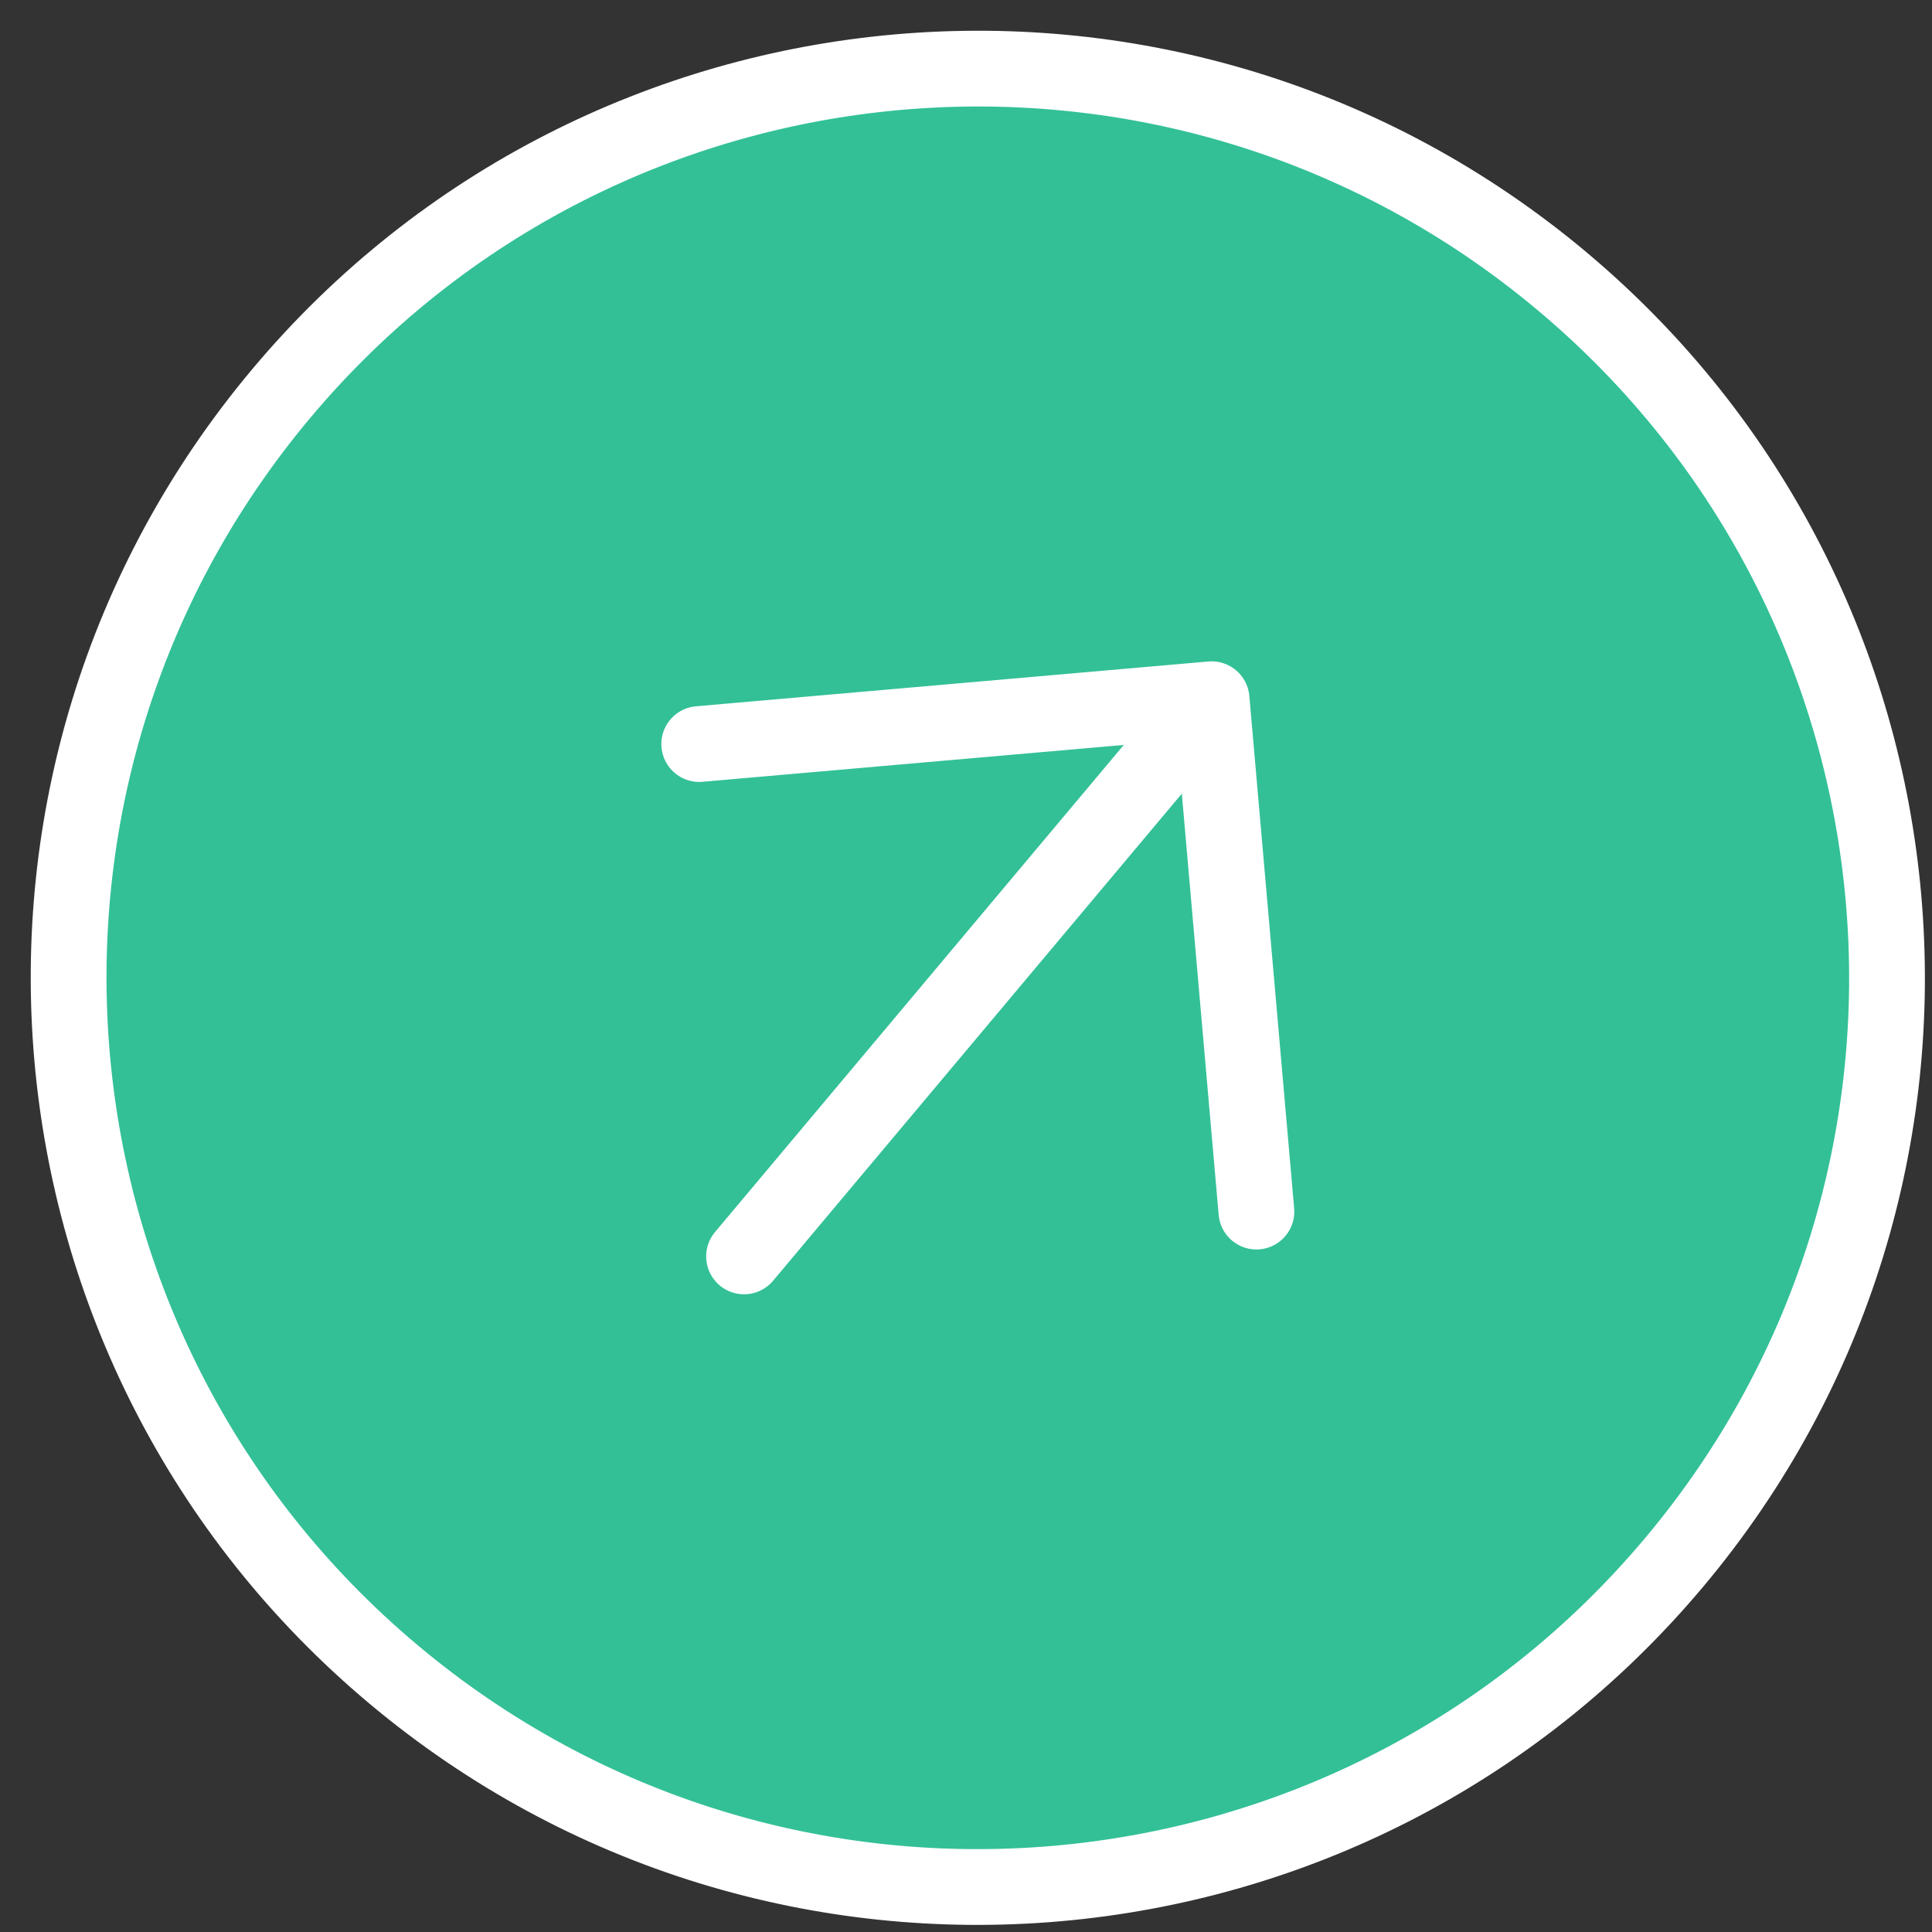
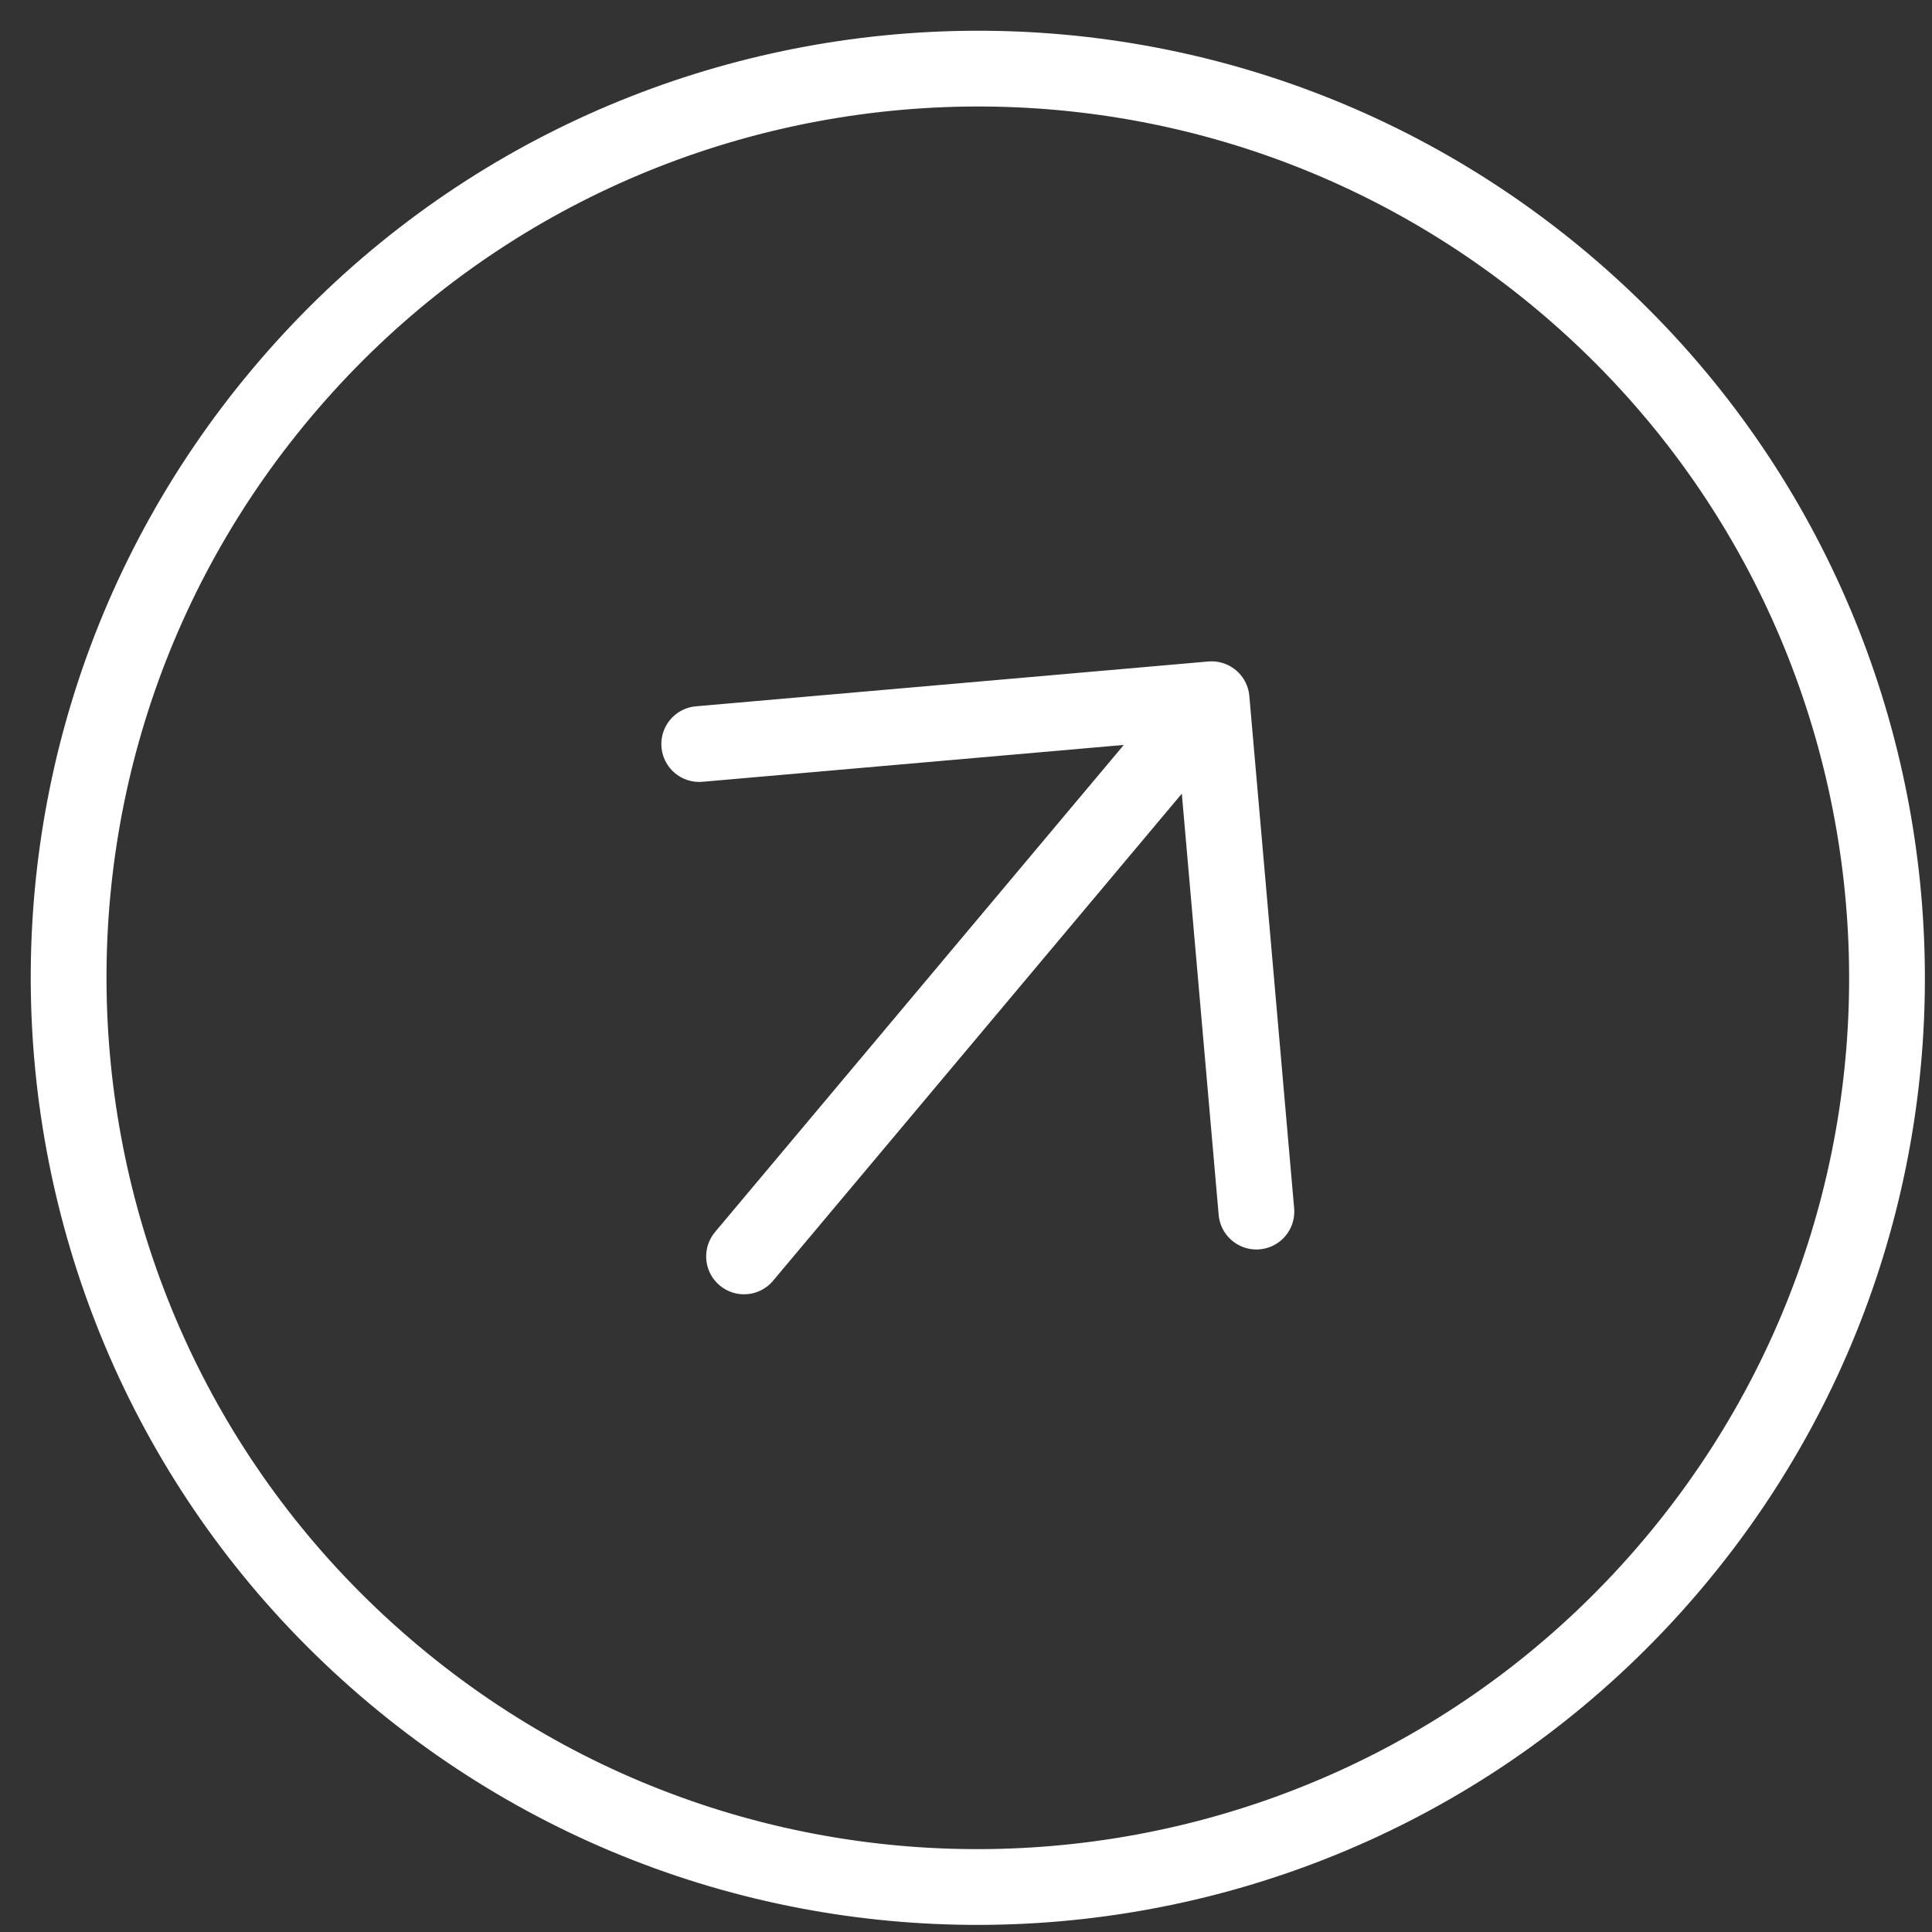
<svg xmlns="http://www.w3.org/2000/svg" width="51" height="51" viewBox="0 0 51 51" fill="none">
  <rect x="0" y="0" width="51" height="51" fill="#333333" stroke="none" />
-   <path d="M7.427 10.385C-1.093 20.539 0.231 35.677 10.385 44.197C20.539 52.717 35.677 51.393 44.197 41.239C52.717 31.085 51.393 15.947 41.239 7.427C31.085 -1.093 15.947 0.231 7.427 10.385Z" fill="#33C097" />
-   <path d="M33.166 31.983L31.983 18.458L18.458 19.641" fill="#33C097" />
  <path d="M33.166 31.983L31.983 18.458M31.983 18.458L18.458 19.641M31.983 18.458L19.641 33.166M10.385 44.197C0.231 35.677 -1.093 20.539 7.427 10.385C15.947 0.231 31.085 -1.093 41.239 7.427C51.393 15.947 52.717 31.085 44.197 41.239C35.677 51.393 20.539 52.717 10.385 44.197Z" stroke="white" stroke-width="2" stroke-linecap="round" stroke-linejoin="round" />
</svg>